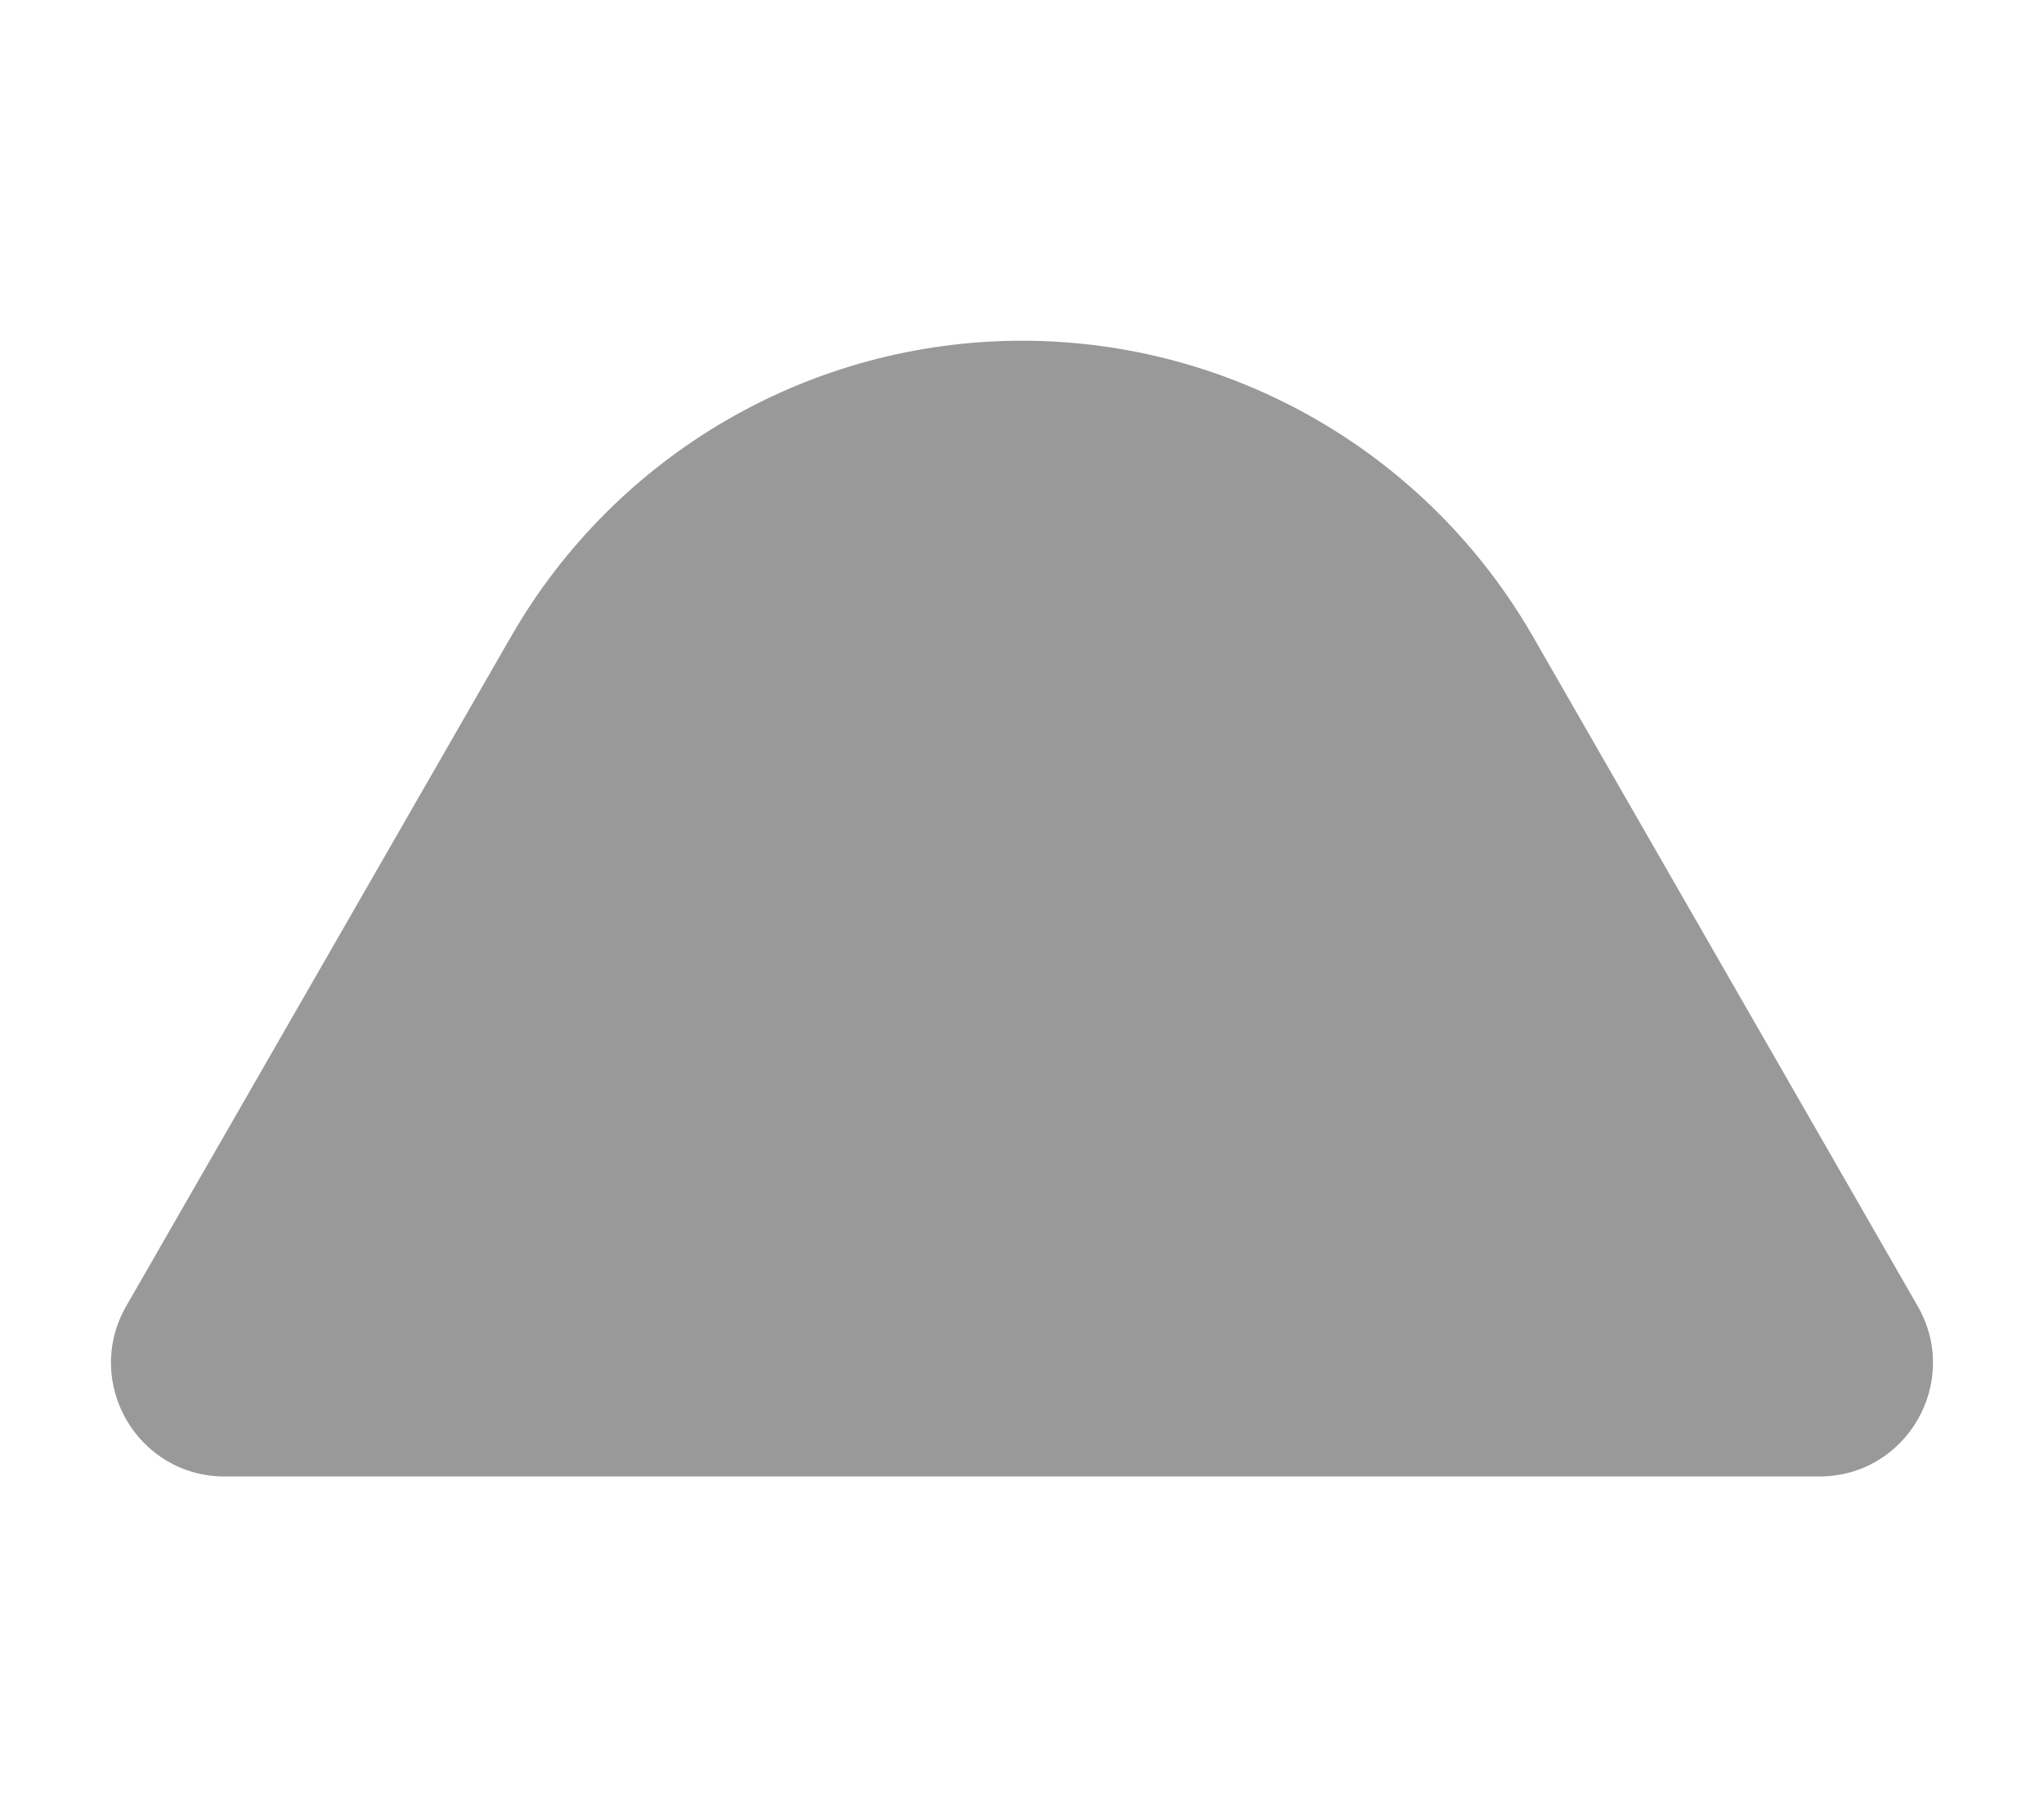
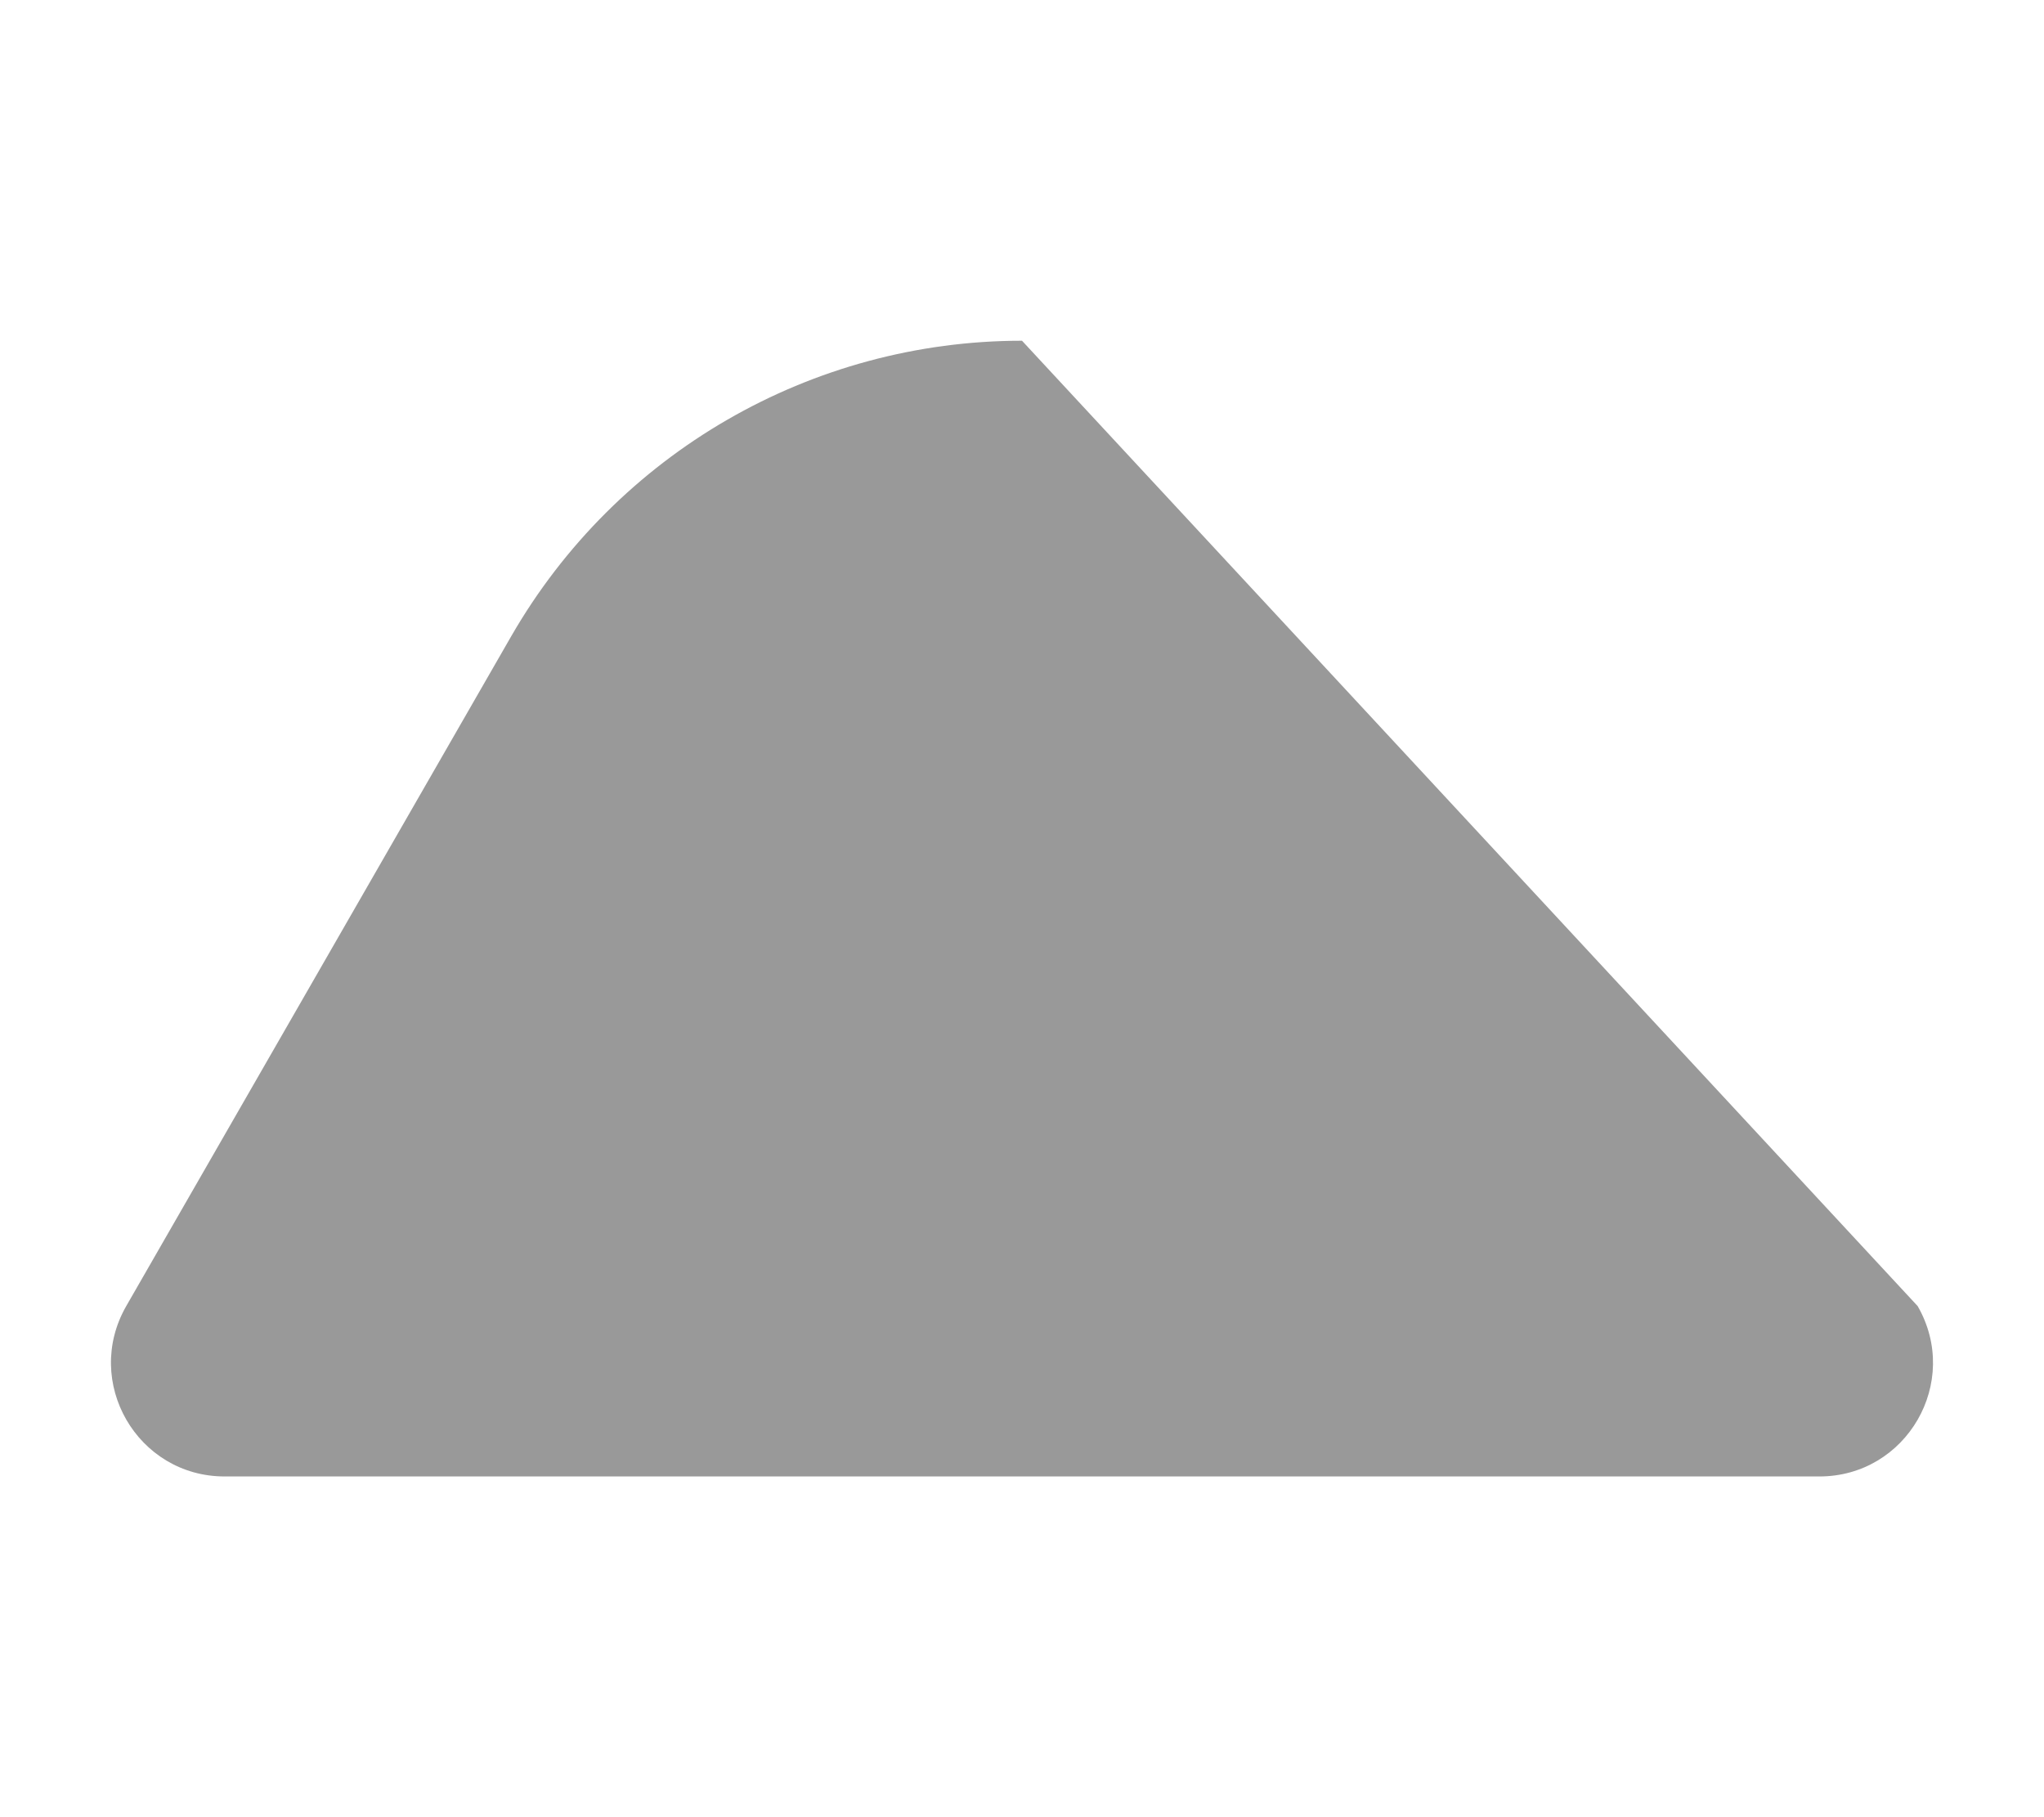
<svg xmlns="http://www.w3.org/2000/svg" viewBox="0 0 576 512">
  <defs>
    <style>.fa-secondary{opacity:.4}</style>
  </defs>
-   <path class="fa-secondary" d="M144.1 179.2C173.8 127.7 228.6 96 288 96C347.4 96 402.2 127.7 431.9 179.2L540.4 368C552.7 389.4 537.3 416 512.7 416H63.31C38.7 416 23.31 389.4 35.57 368L144.1 179.2z" />
+   <path class="fa-secondary" d="M144.1 179.2C173.8 127.7 228.6 96 288 96L540.4 368C552.7 389.4 537.3 416 512.7 416H63.31C38.7 416 23.31 389.4 35.57 368L144.1 179.2z" />
</svg>